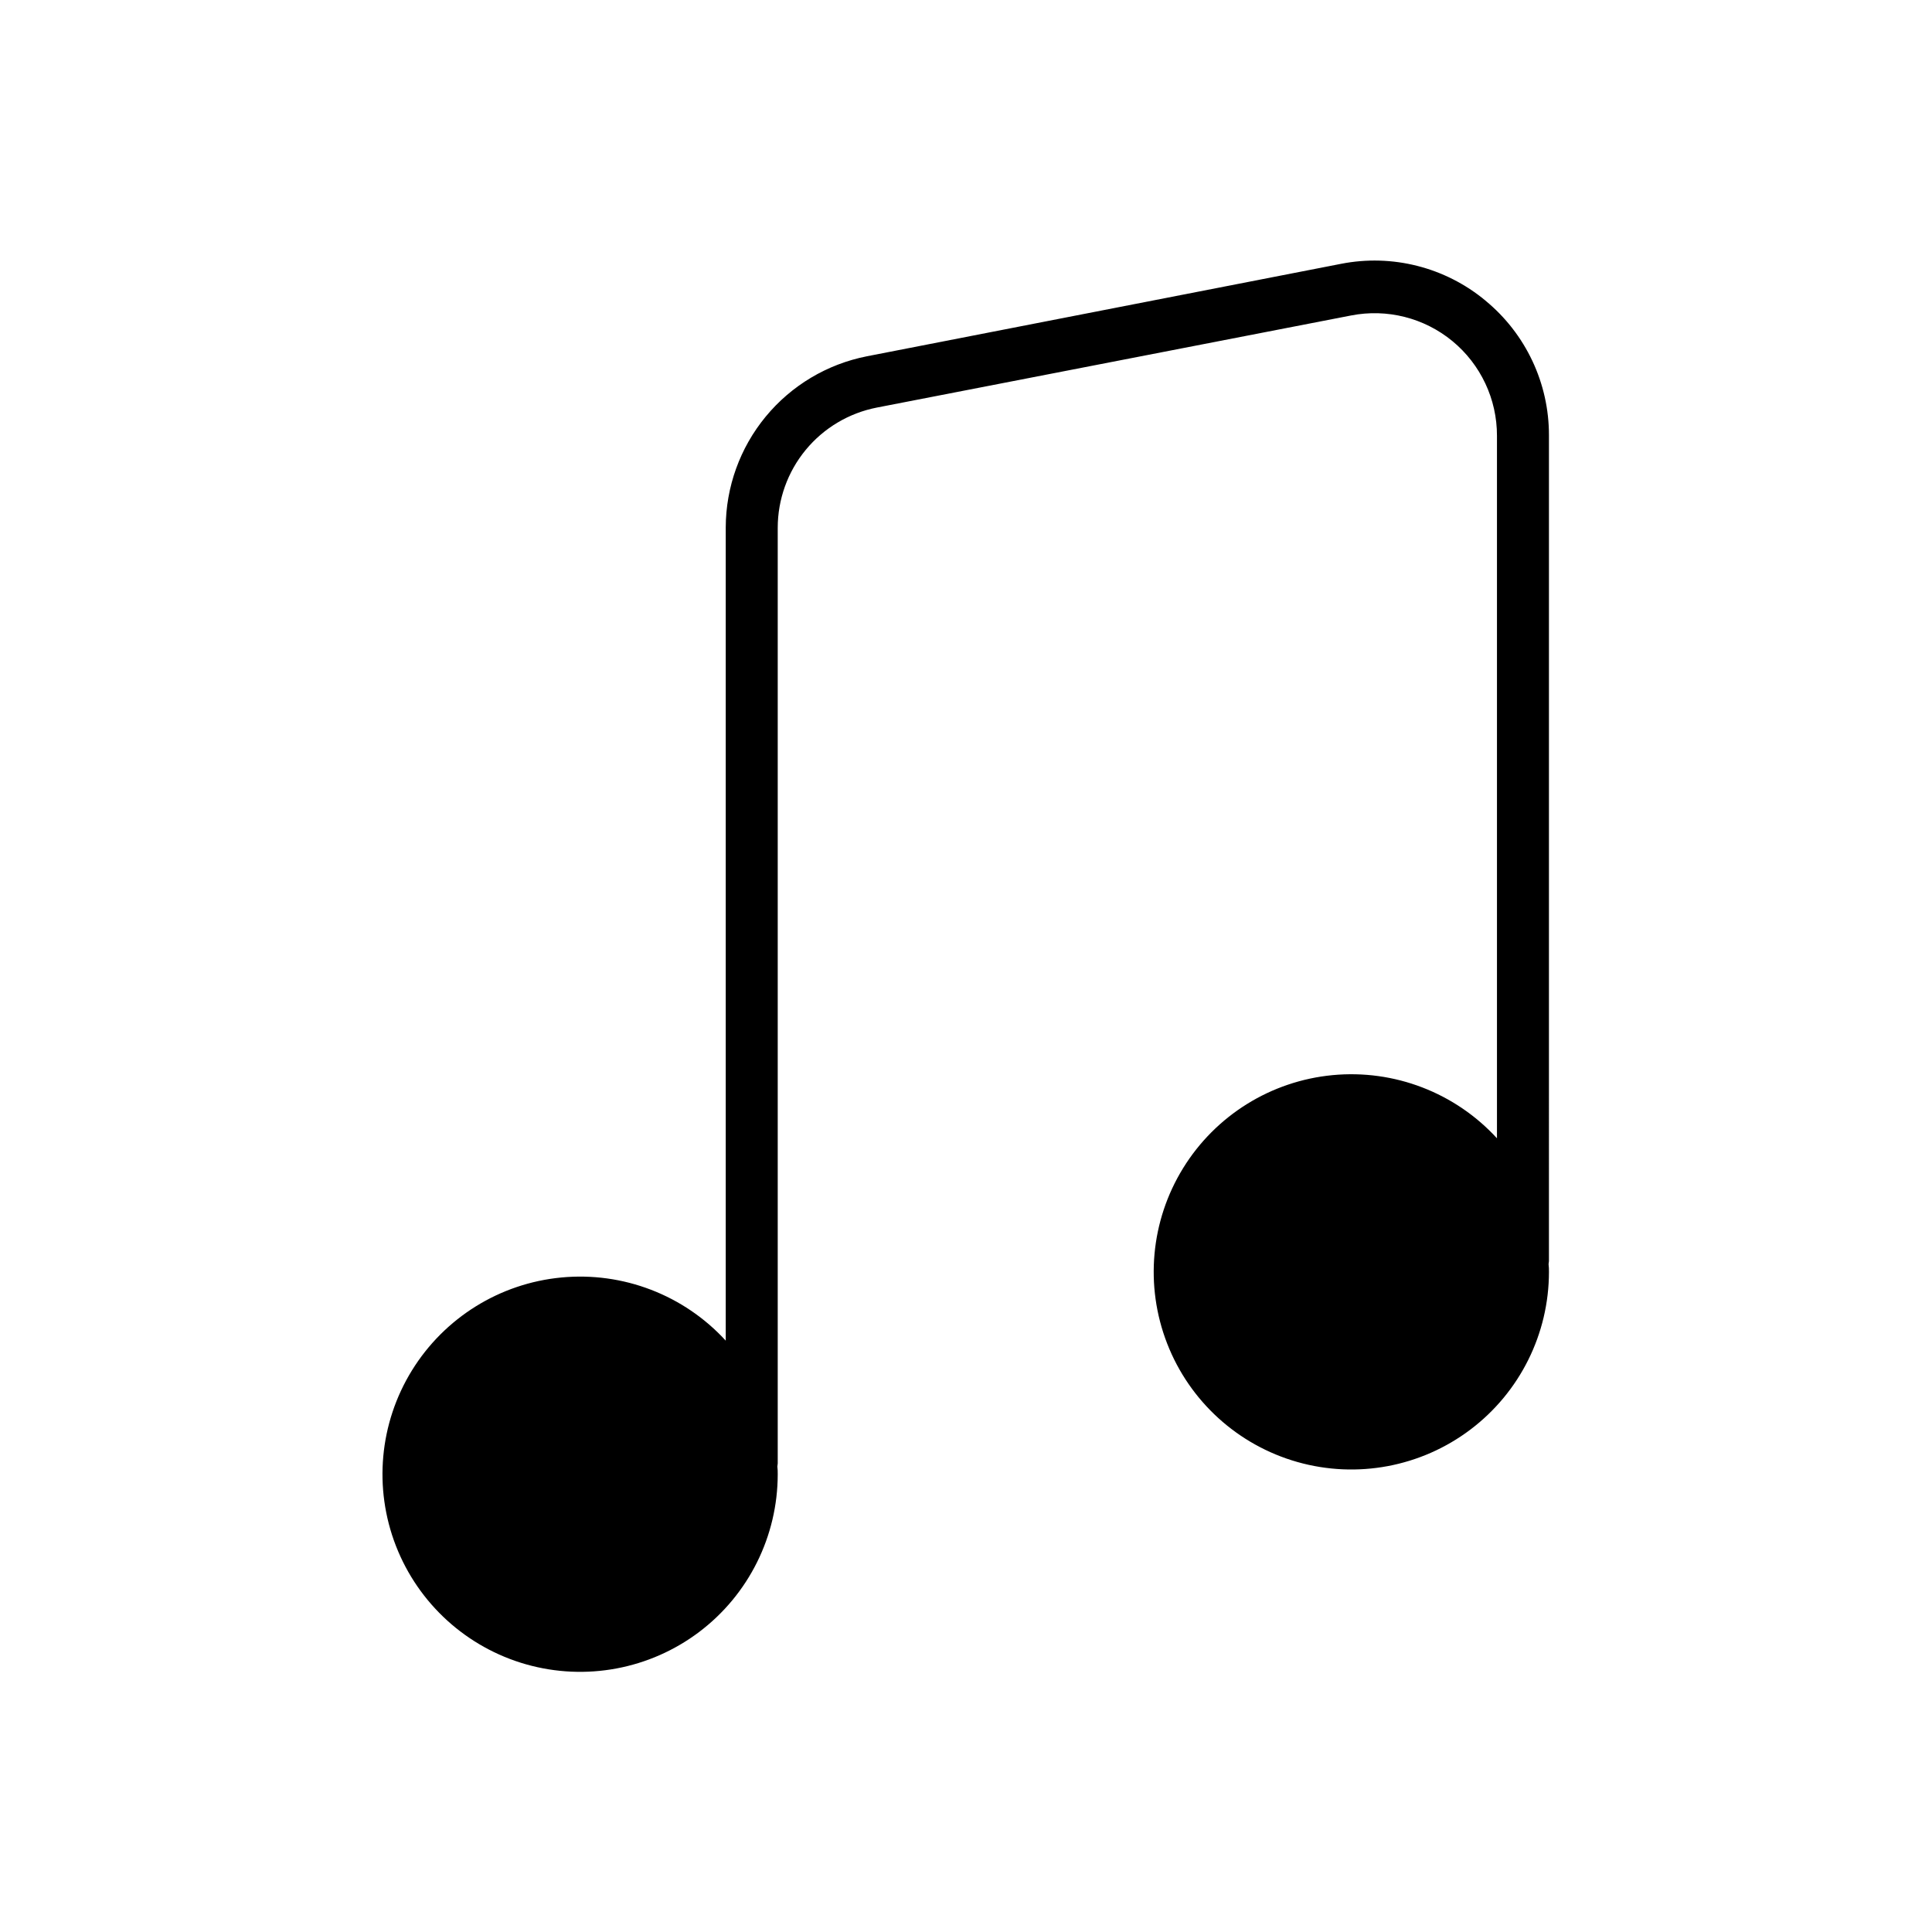
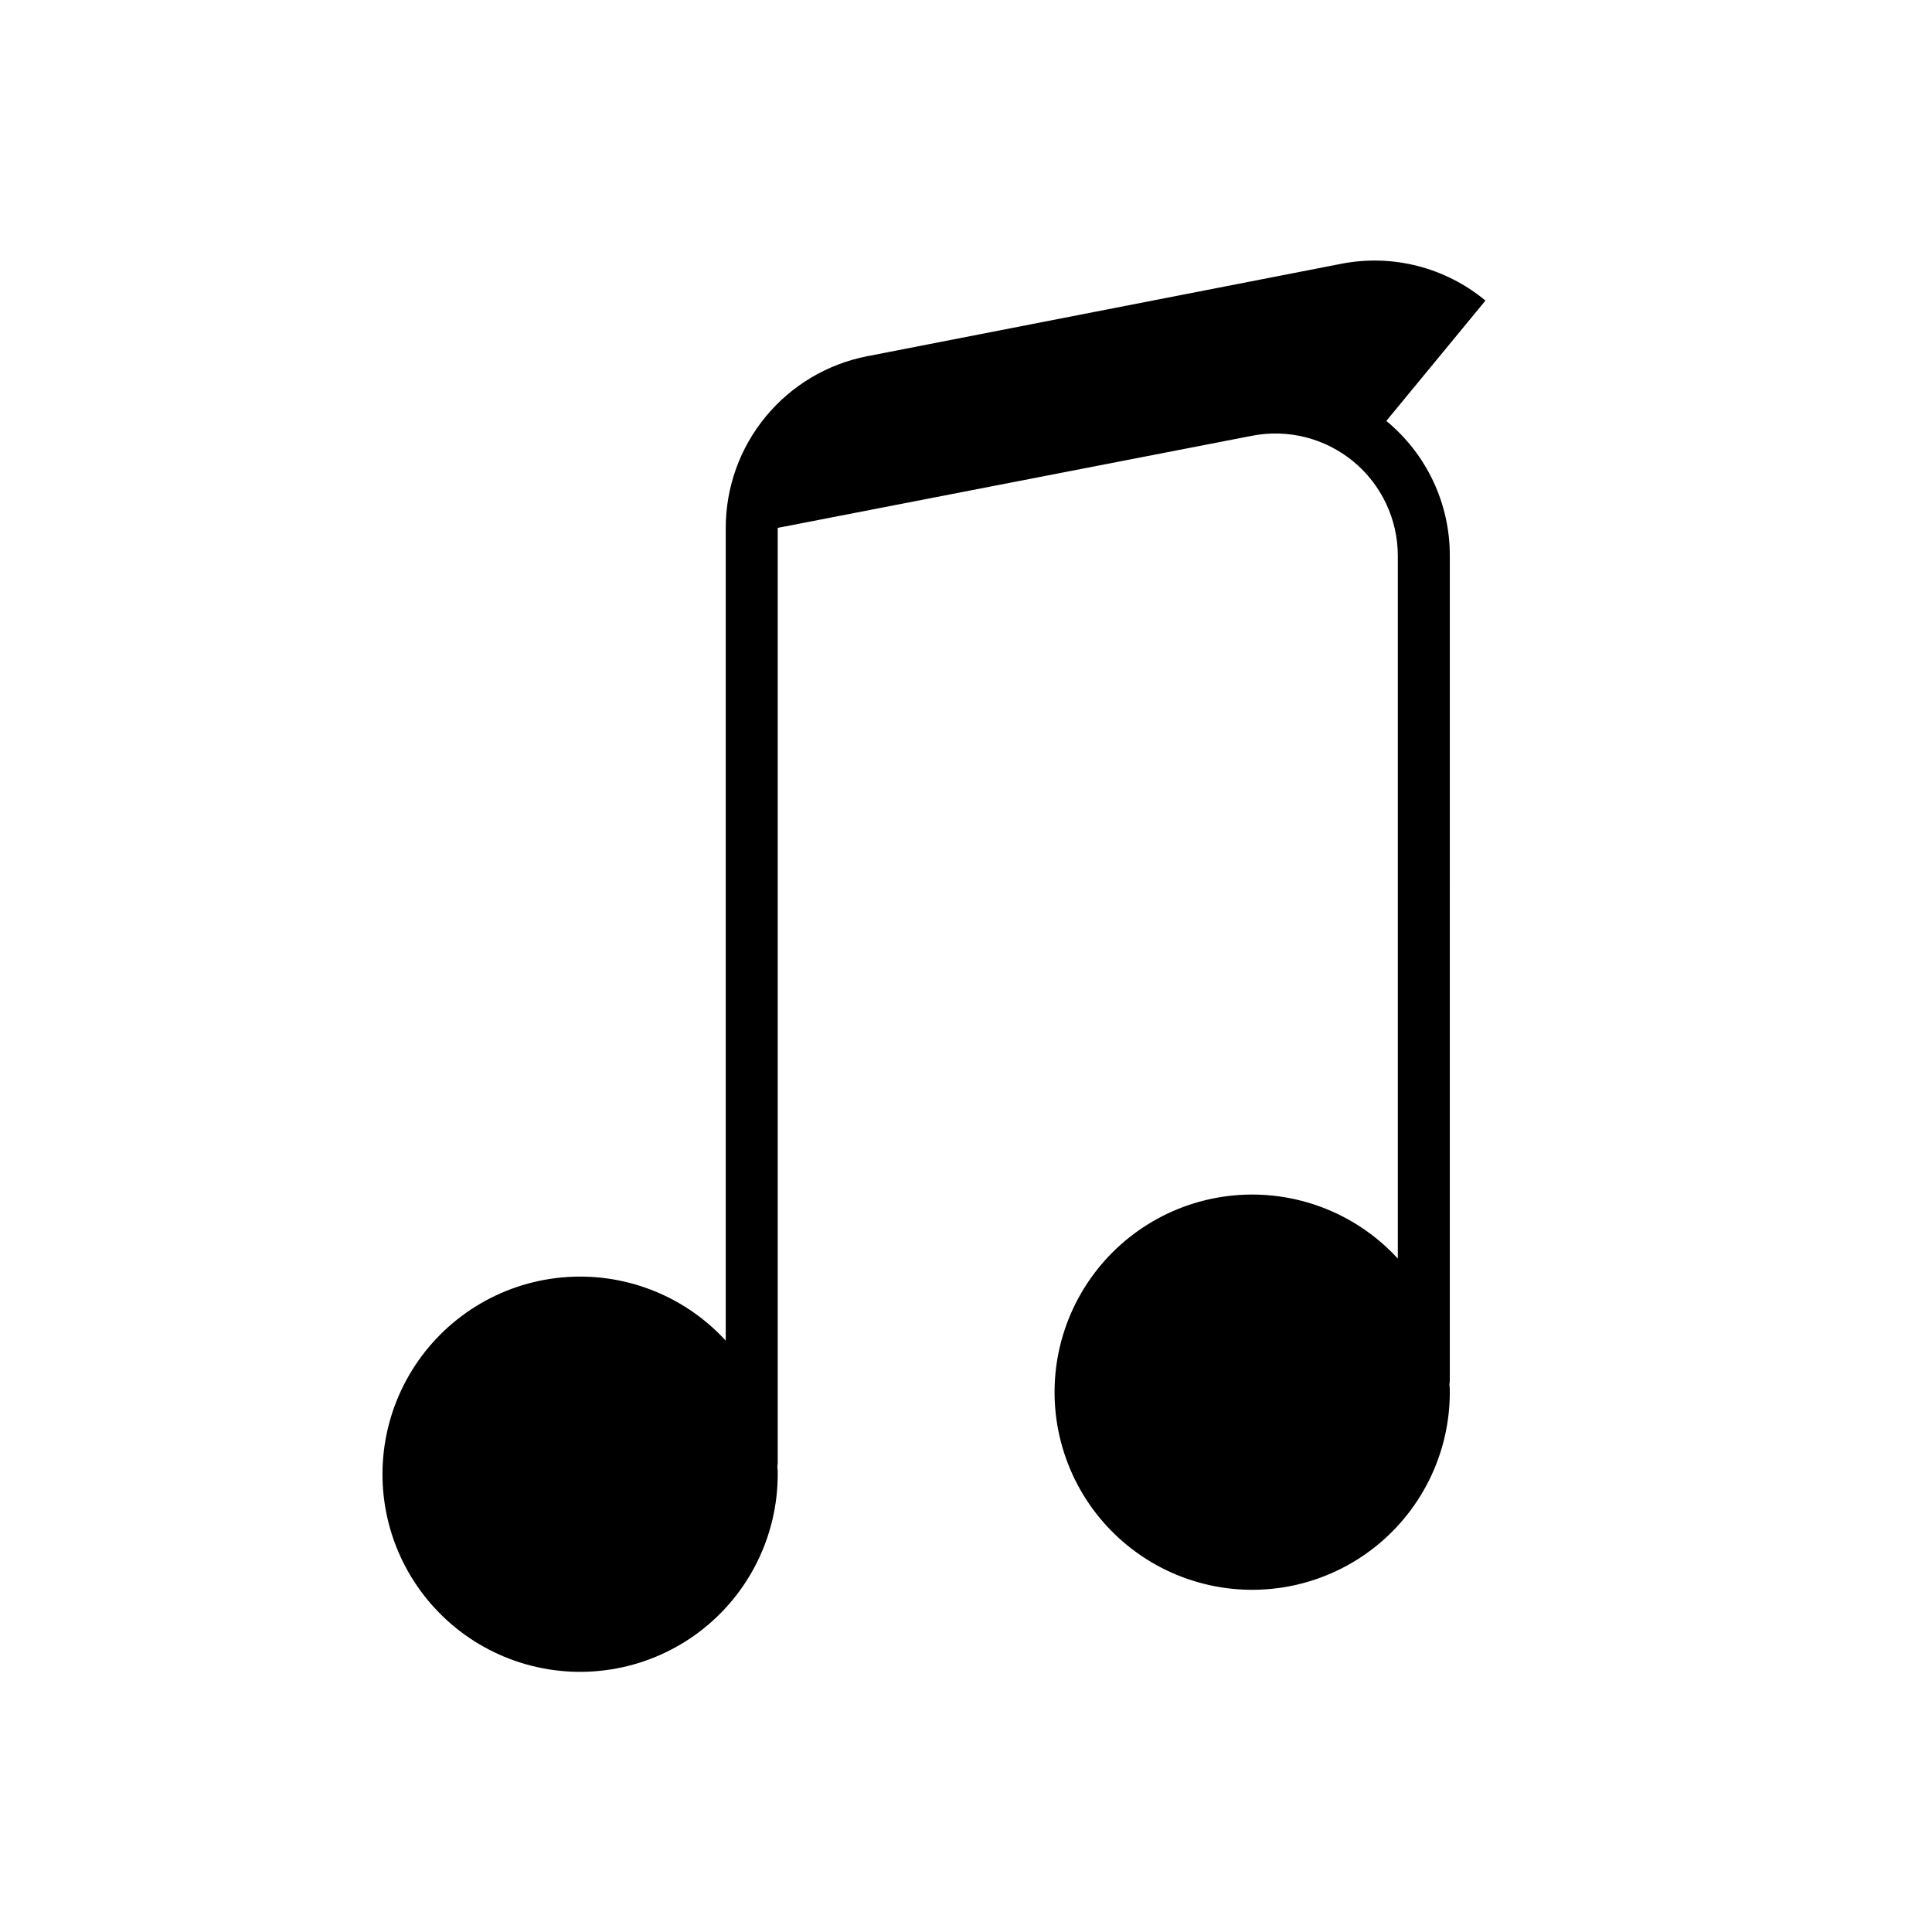
<svg xmlns="http://www.w3.org/2000/svg" fill="#000000" width="800px" height="800px" version="1.1" viewBox="144 144 512 512">
-   <path d="m537.66 223.66c-10.645-8.84-24.703-12.418-38.277-9.742l-125.66 24.504c-10.52 2.07-19.992 7.723-26.809 15.992-6.82 8.273-10.559 18.652-10.586 29.371v215.5c-11.094-12.098-27.215-18.293-43.555-16.738s-31.004 10.68-39.621 24.652c-8.613 13.969-10.18 31.172-4.231 46.469s18.727 26.922 34.516 31.402c15.789 4.477 32.766 1.297 45.863-8.594 13.098-9.895 20.797-25.355 20.805-41.77 0.016-0.688-0.016-1.379-0.098-2.066 0-0.297 0.098-0.492 0.098-0.789v-247.96c0-7.539 2.621-14.84 7.414-20.66 4.793-5.816 11.461-9.781 18.859-11.223l125.66-24.402c9.523-1.871 19.387 0.625 26.875 6.797 7.488 6.176 11.816 15.379 11.797 25.086v186.17c-11.094-12.098-27.219-18.293-43.559-16.738-16.336 1.555-31.004 10.68-39.617 24.652-8.613 13.969-10.18 31.172-4.231 46.469 5.945 15.297 18.723 26.922 34.512 31.402 15.793 4.481 32.77 1.297 45.863-8.594 13.098-9.895 20.801-25.355 20.809-41.766 0.016-0.691-0.02-1.383-0.102-2.066 0-0.297 0.098-0.492 0.098-0.789l0.004-218.84c0.031-13.824-6.148-26.938-16.828-35.719z" />
+   <path d="m537.66 223.66c-10.645-8.84-24.703-12.418-38.277-9.742l-125.66 24.504c-10.52 2.07-19.992 7.723-26.809 15.992-6.82 8.273-10.559 18.652-10.586 29.371v215.5c-11.094-12.098-27.215-18.293-43.555-16.738s-31.004 10.68-39.621 24.652c-8.613 13.969-10.18 31.172-4.231 46.469s18.727 26.922 34.516 31.402c15.789 4.477 32.766 1.297 45.863-8.594 13.098-9.895 20.797-25.355 20.805-41.77 0.016-0.688-0.016-1.379-0.098-2.066 0-0.297 0.098-0.492 0.098-0.789v-247.96l125.66-24.402c9.523-1.871 19.387 0.625 26.875 6.797 7.488 6.176 11.816 15.379 11.797 25.086v186.17c-11.094-12.098-27.219-18.293-43.559-16.738-16.336 1.555-31.004 10.68-39.617 24.652-8.613 13.969-10.18 31.172-4.231 46.469 5.945 15.297 18.723 26.922 34.512 31.402 15.793 4.481 32.77 1.297 45.863-8.594 13.098-9.895 20.801-25.355 20.809-41.766 0.016-0.691-0.02-1.383-0.102-2.066 0-0.297 0.098-0.492 0.098-0.789l0.004-218.84c0.031-13.824-6.148-26.938-16.828-35.719z" />
</svg>